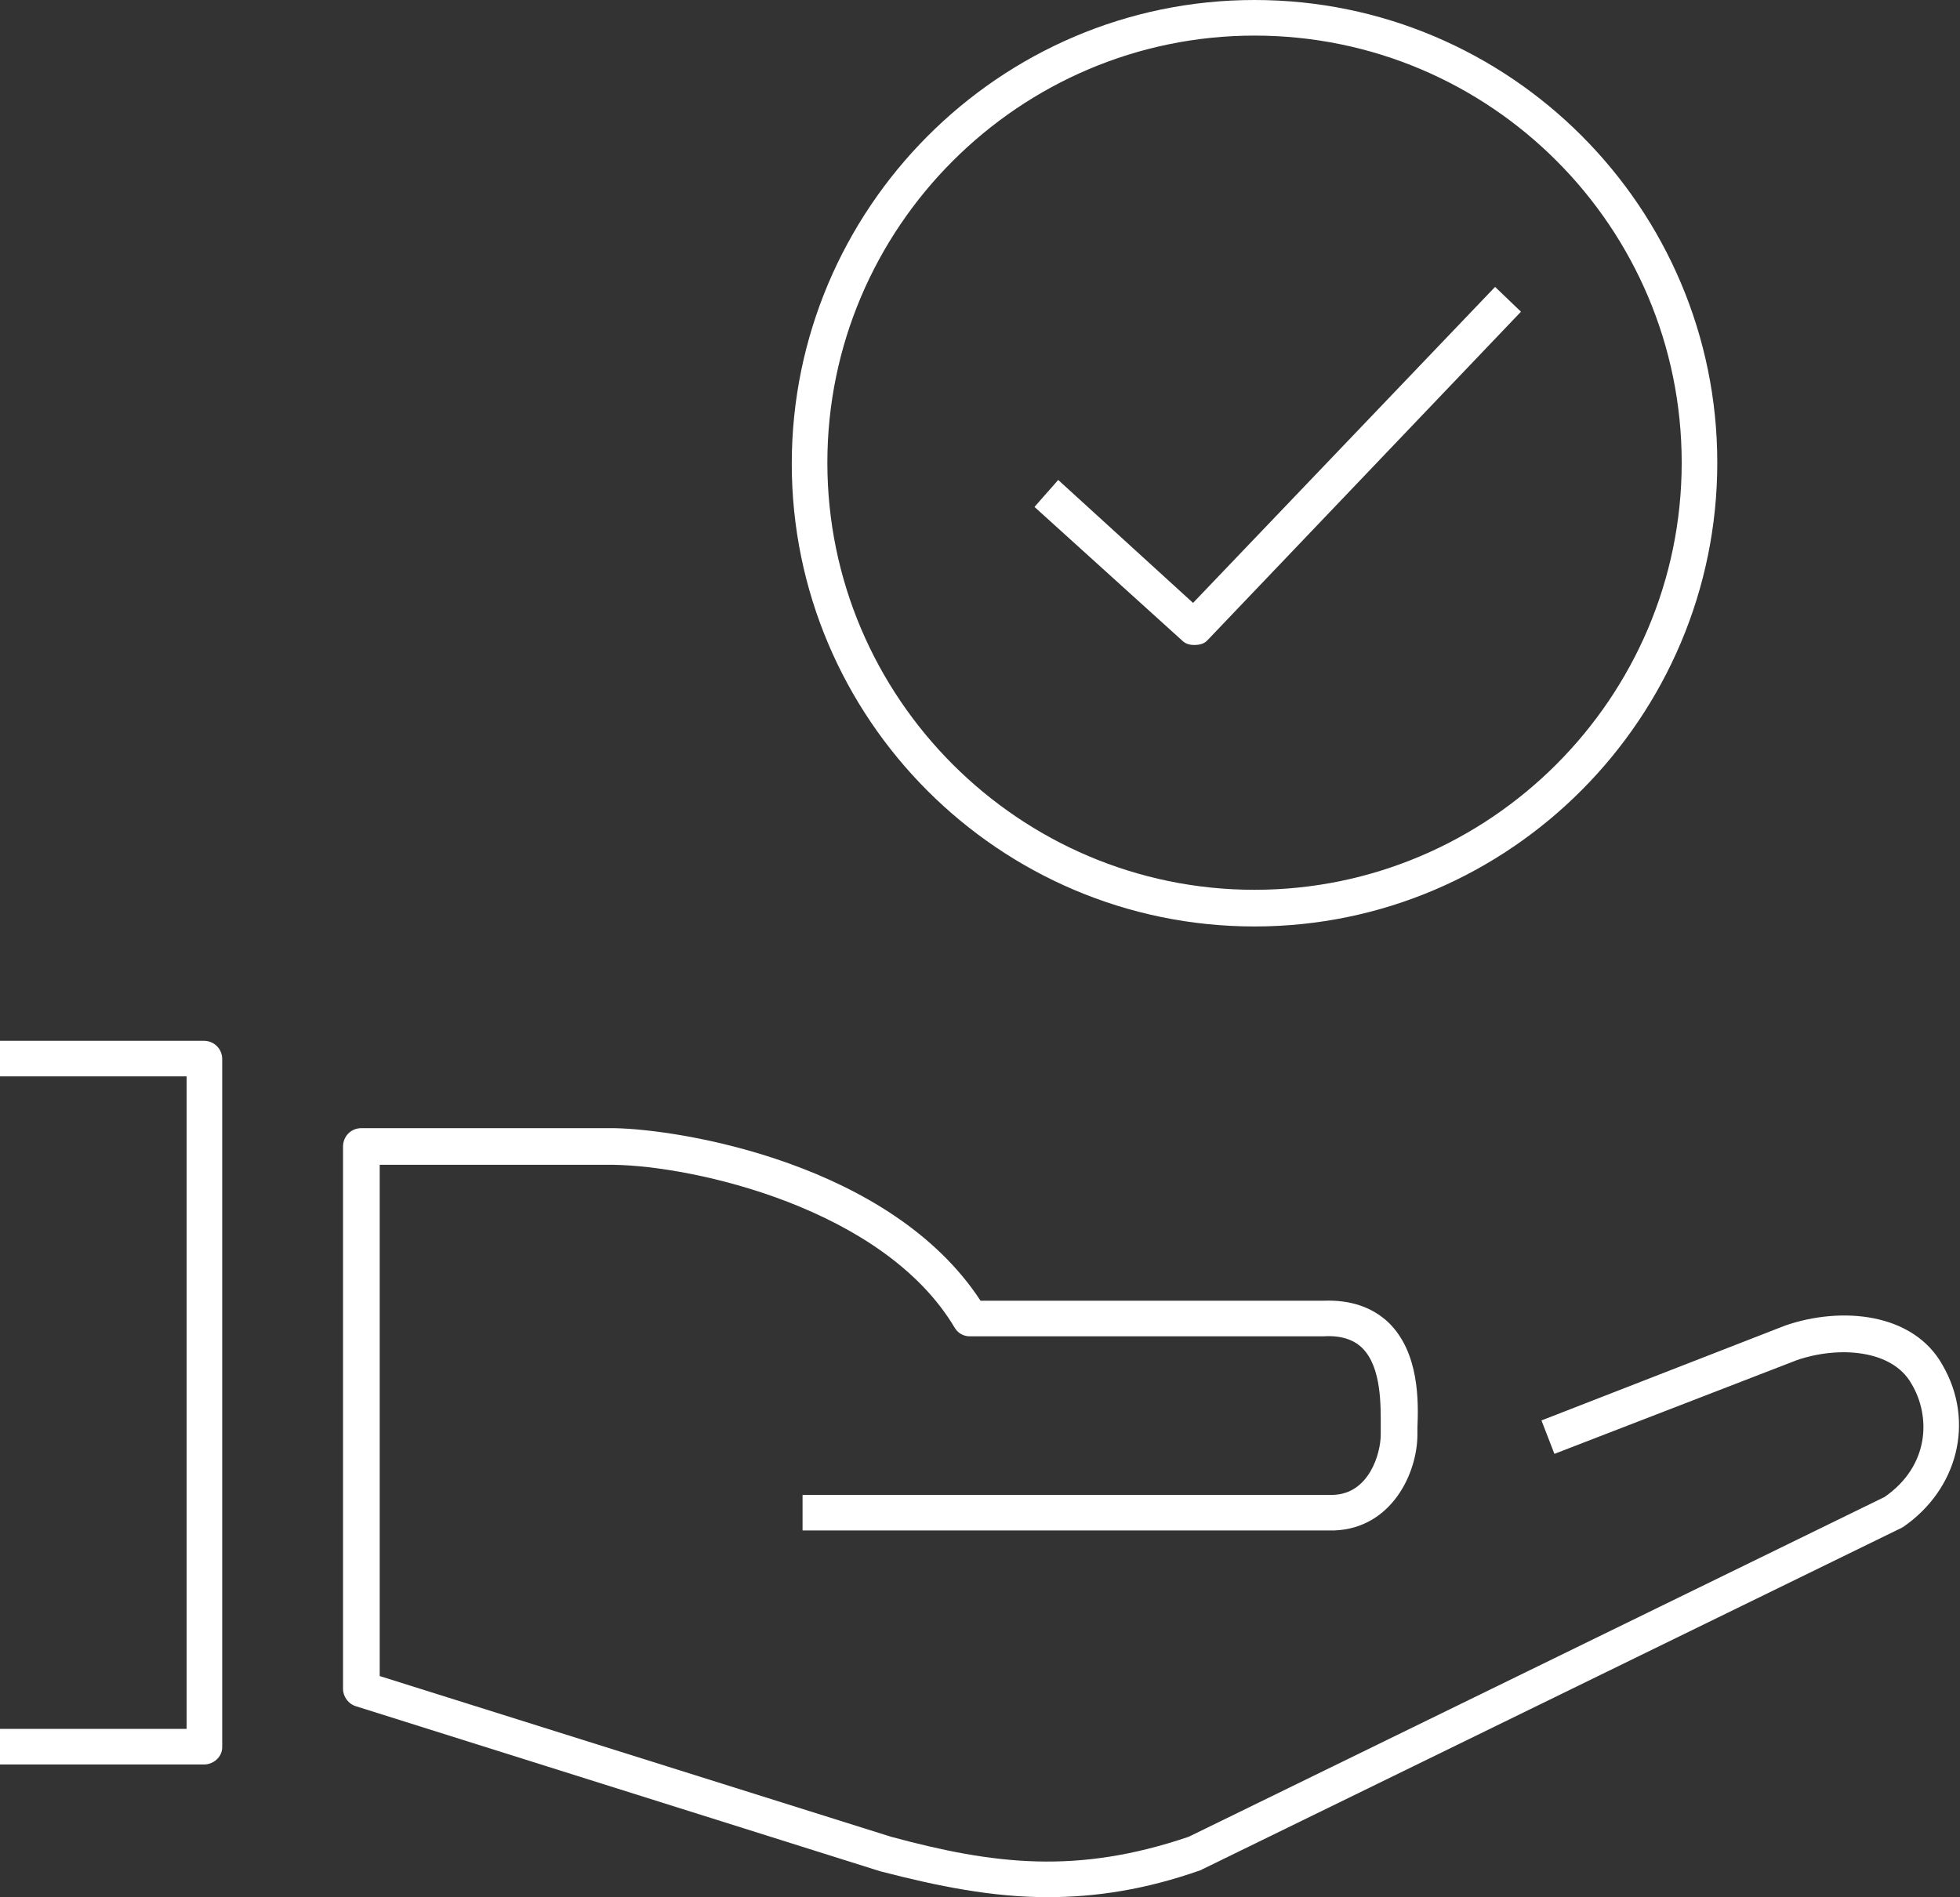
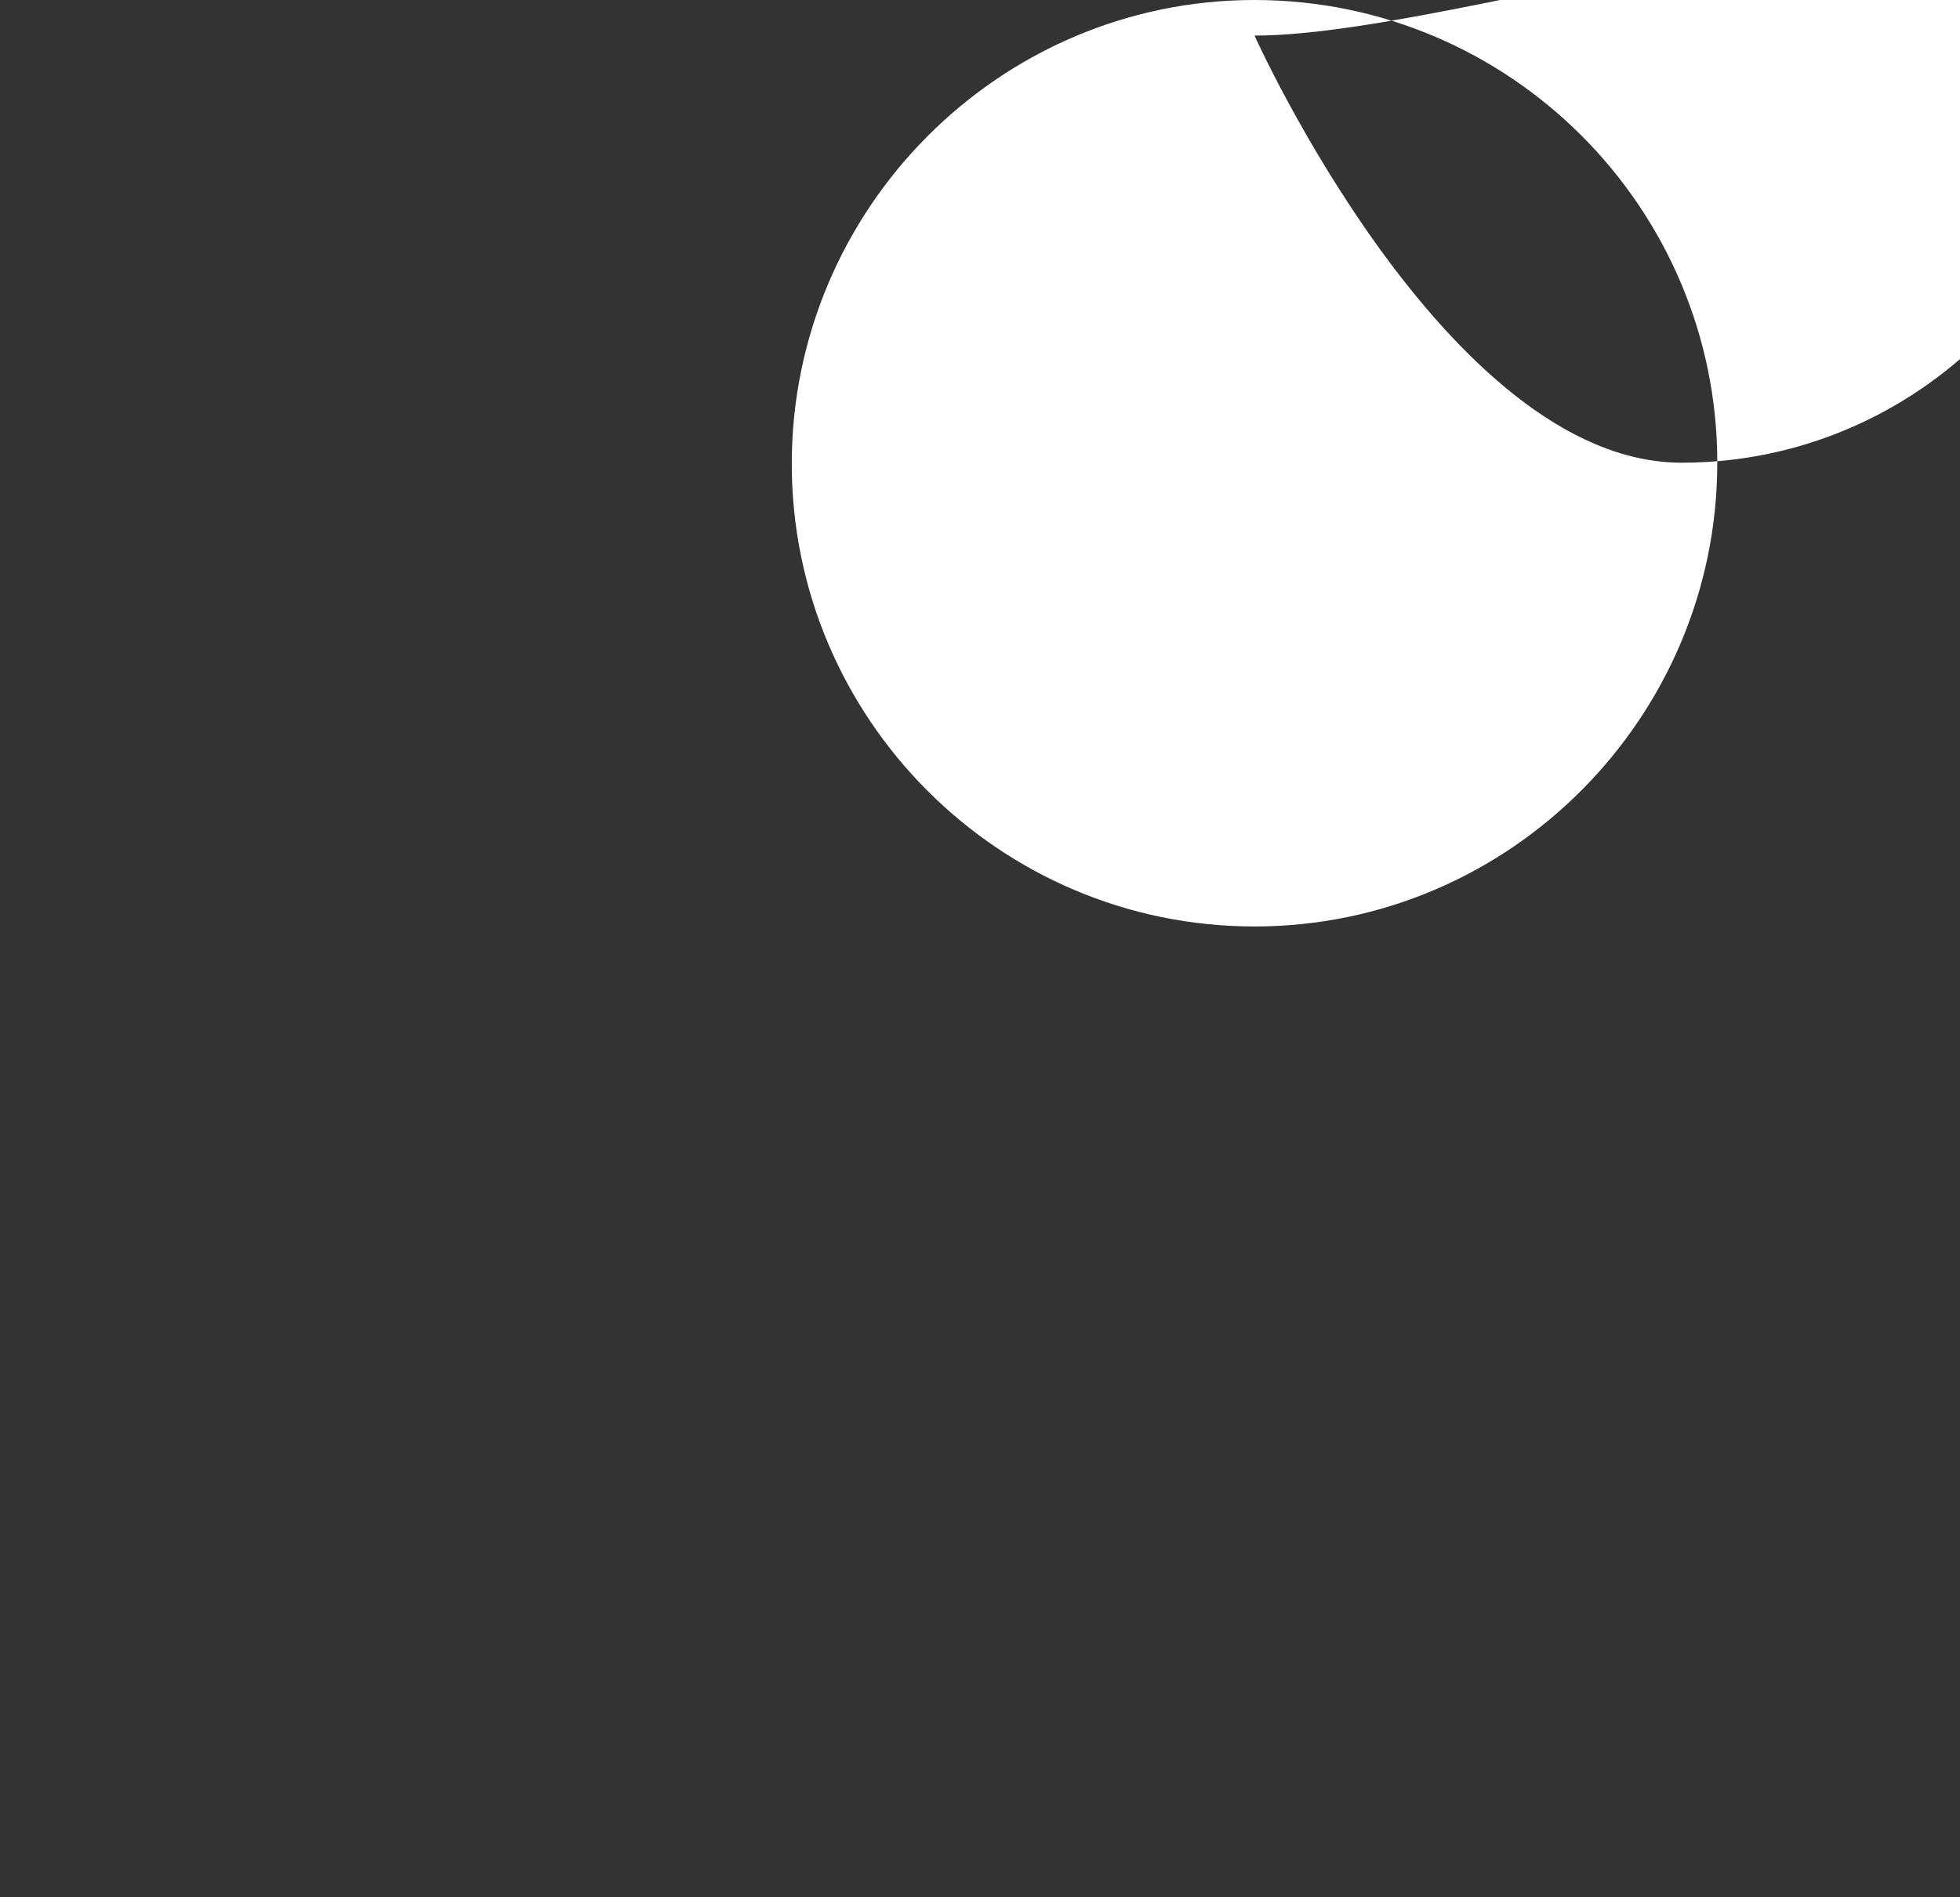
<svg xmlns="http://www.w3.org/2000/svg" x="0px" y="0px" viewBox="0 0 181.7 175.9" style="enable-background:new 0 0 181.7 175.9;" xml:space="preserve">
  <rect x="0" y="0" width="181.7" height="175.9" fill="#333333" stroke="none" />
  <style type="text/css">	.st0{fill:#FFFFFF;}</style>
  <g id="Layer_1" />
  <g id="Tiles__x26__Text">
    <g>
      <g>
-         <path class="st0" d="M18.9,163.6H0v-3.3h17.3V99.8H0v-3.3h18.9c0.9,0,1.7,0.7,1.7,1.7V162C20.6,162.9,19.8,163.6,18.9,163.6z" />
-         <path class="st0" d="M97.1,175.9c-5.1,0-10.1-1-15.5-2.4l-48.6-15.3c-0.7-0.2-1.2-0.9-1.2-1.6v-50.3c0-0.9,0.7-1.7,1.7-1.7h23.4    c6.3,0.1,25.7,3.3,34,16h31.8c2.5-0.1,4.5,0.6,6,2c2.9,2.8,2.8,7.4,2.7,9.8l0,0.6c0,3.6-2.4,8.7-7.7,8.9l-49.3,0v-3.3h49.2    c3.3-0.1,4.4-3.8,4.4-5.6l0-0.6c0-2,0.1-5.6-1.7-7.4c-0.8-0.8-2-1.2-3.6-1.1l-32.8,0c-0.6,0-1.1-0.3-1.4-0.8    c-6.6-11.1-24.2-15-31.6-15.1l-21.7,0v47.4l47.4,14.9c9.6,2.6,17.3,3.5,27.6,0l64.5-31.5c4.2-2.9,4.3-7.5,2.5-10.5    c-1.8-3.2-6.8-3.5-10.6-2.2l-22.5,8.7l-1.2-3.1l22.6-8.8c5.2-1.8,11.9-1.2,14.6,3.7c3,5.2,1.4,11.5-3.7,15    c-0.1,0-0.1,0.1-0.2,0.1l-64.7,31.6c-0.1,0-0.1,0.1-0.2,0.1C106.2,175.2,101.6,175.9,97.1,175.9z" />
-       </g>
+         </g>
      <g>
        <g>
-           <path class="st0" d="M110.7,59.8c-0.4,0-0.8-0.1-1.1-0.4L95.9,47l2.2-2.5l12.5,11.4l28-29.3l2.4,2.3l-29.1,30.5     C111.6,59.7,111.2,59.8,110.7,59.8z" />
-         </g>
-         <path class="st0" d="M116.3,85.9c-23.7,0-42.9-19.3-42.9-42.9S92.6,0,116.3,0s42.9,19.3,42.9,42.9S140,85.9,116.3,85.9z     M116.3,3.3c-21.8,0-39.6,17.8-39.6,39.6s17.8,39.6,39.6,39.6s39.6-17.8,39.6-39.6S138.2,3.3,116.3,3.3z" />
+           </g>
+         <path class="st0" d="M116.3,85.9c-23.7,0-42.9-19.3-42.9-42.9S92.6,0,116.3,0s42.9,19.3,42.9,42.9S140,85.9,116.3,85.9z     M116.3,3.3s17.8,39.6,39.6,39.6s39.6-17.8,39.6-39.6S138.2,3.3,116.3,3.3z" />
      </g>
    </g>
  </g>
</svg>